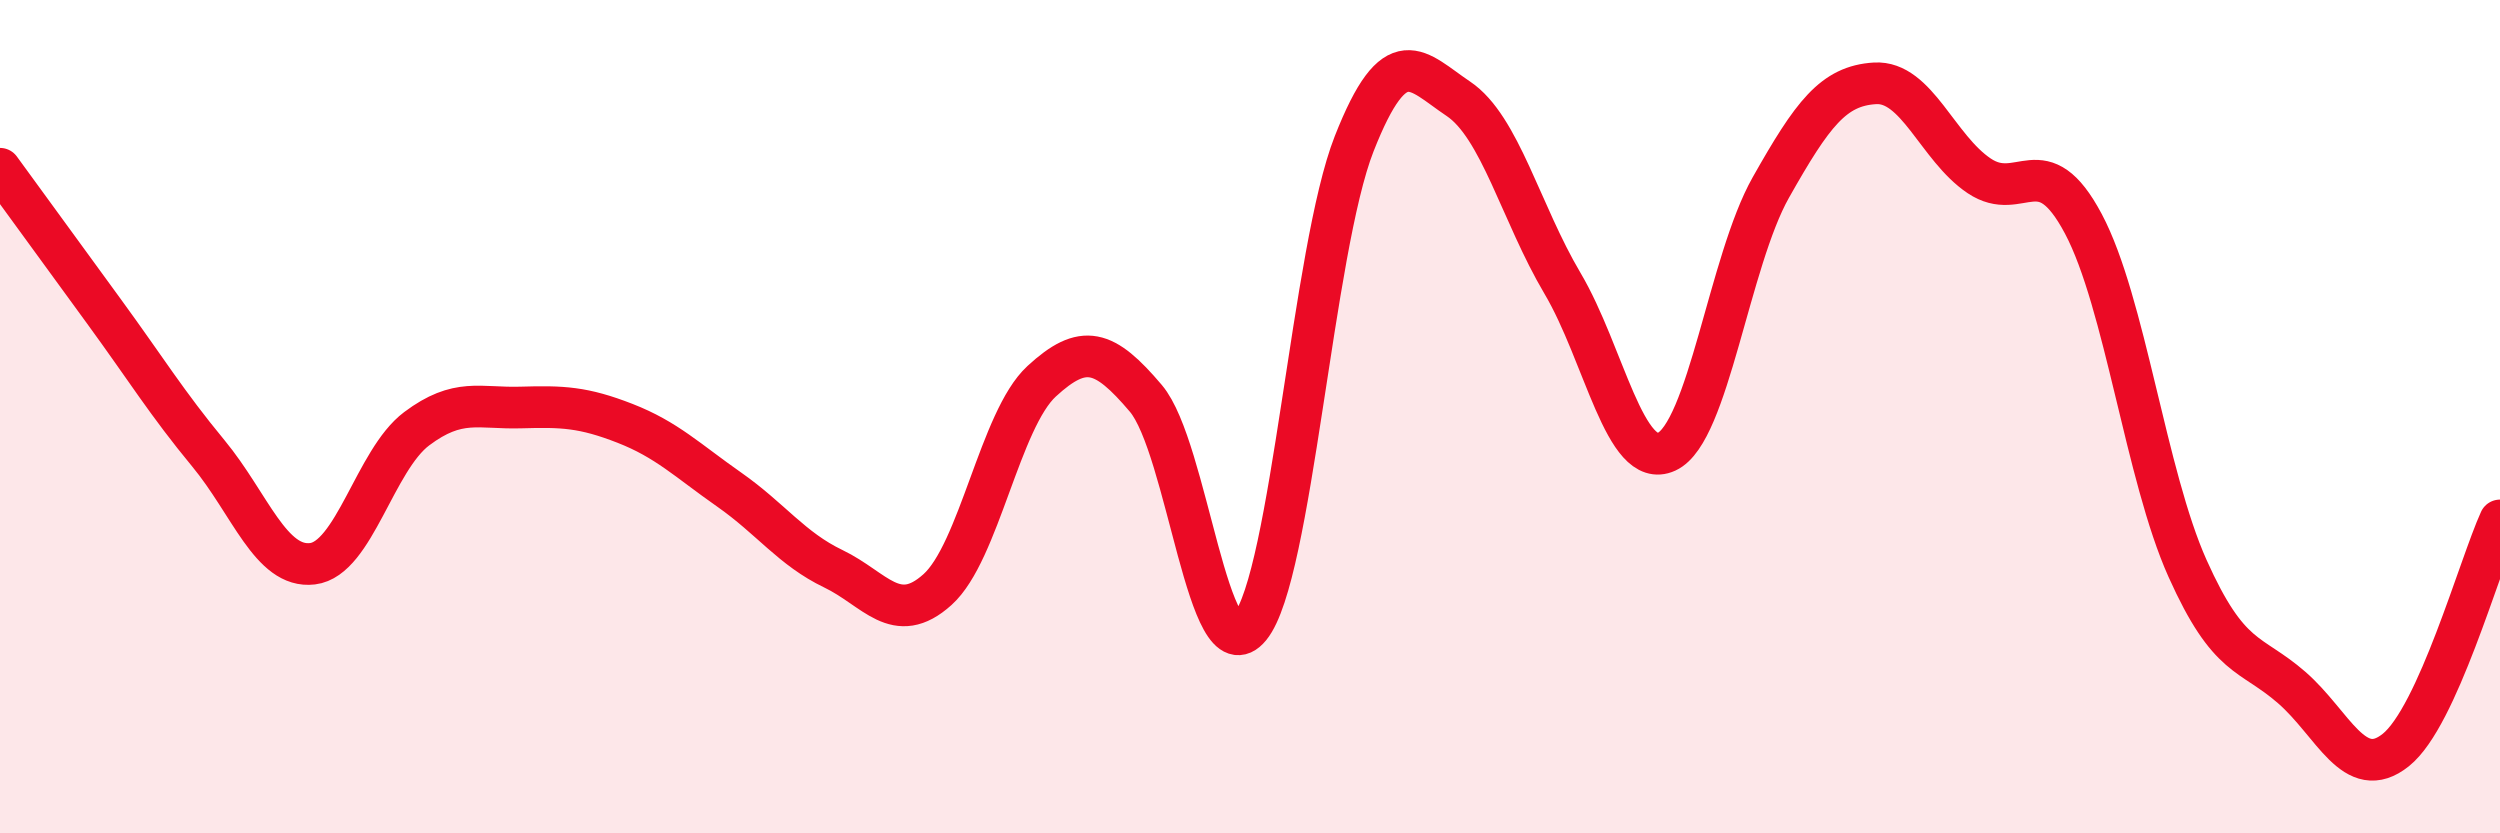
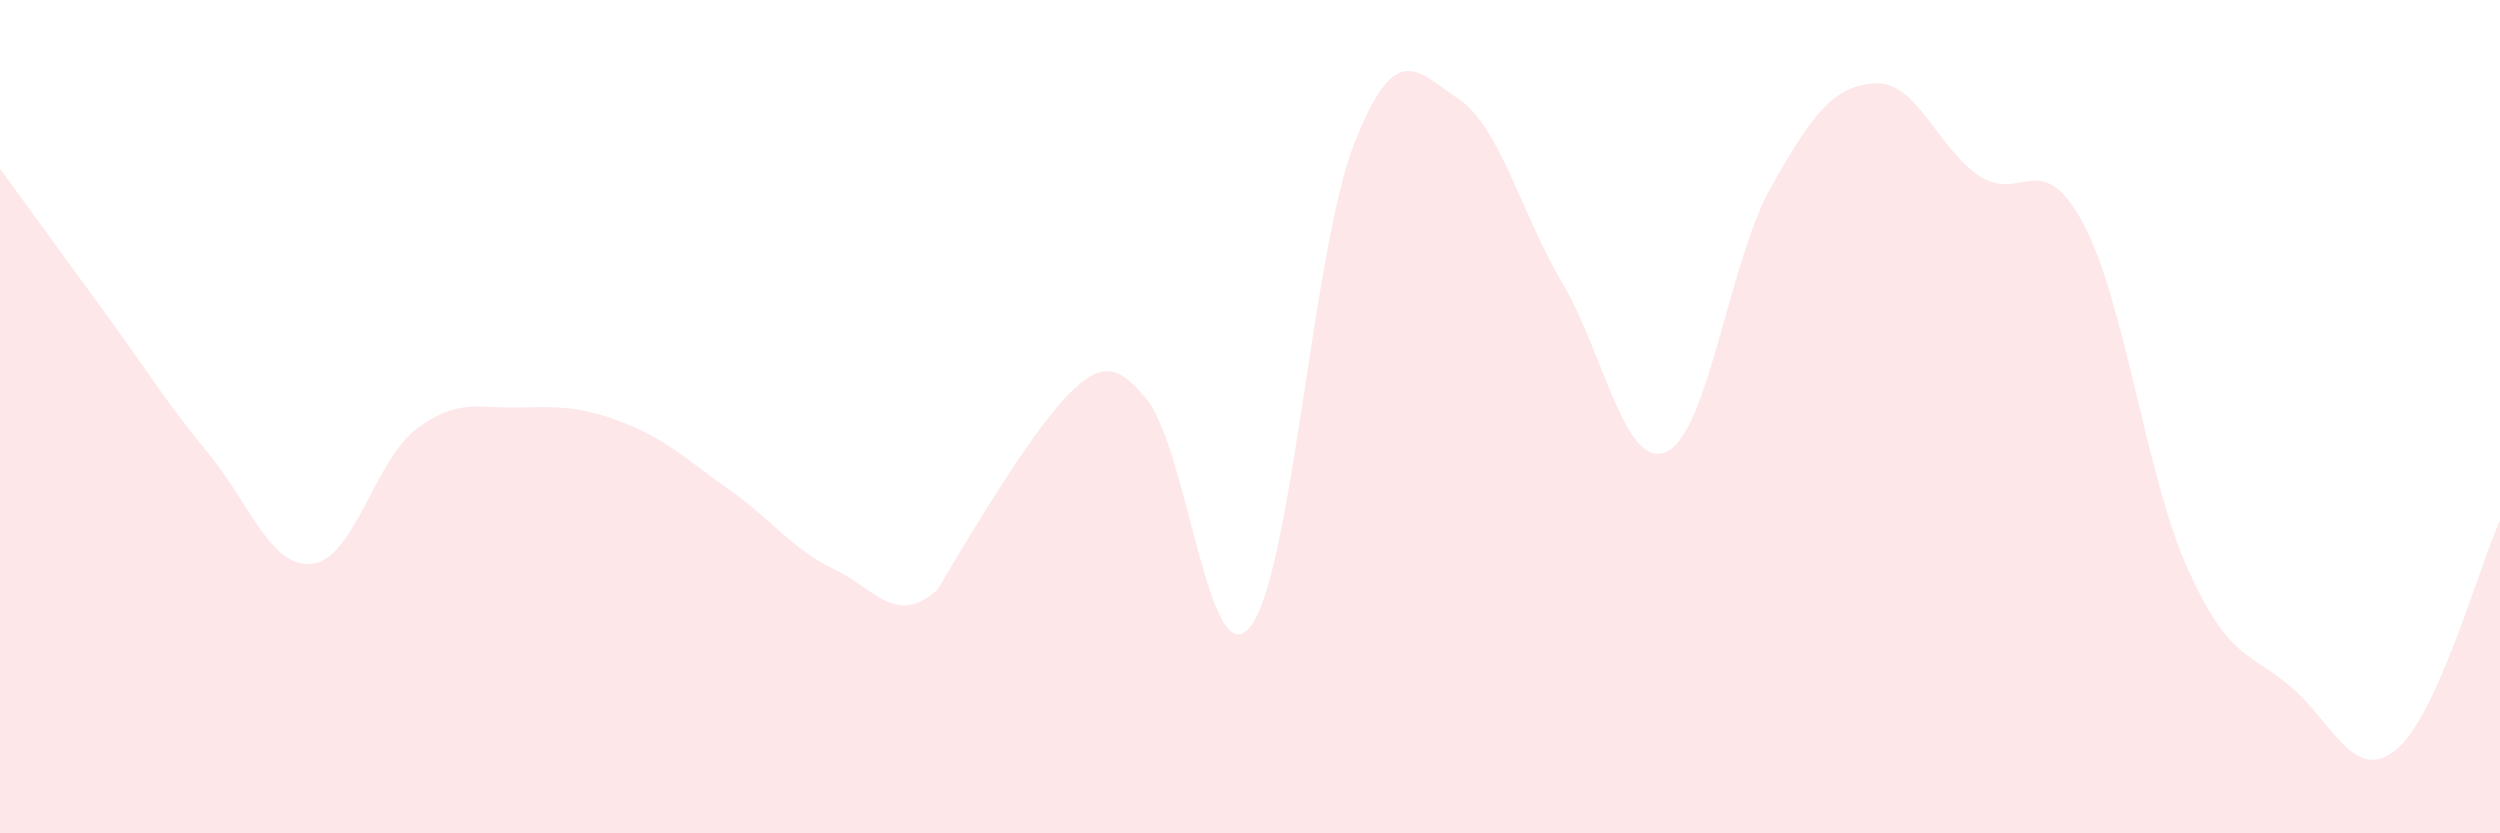
<svg xmlns="http://www.w3.org/2000/svg" width="60" height="20" viewBox="0 0 60 20">
-   <path d="M 0,4.05 C 0.5,4.74 1.5,6.11 2.5,7.48 C 3.5,8.85 4,9.67 5,10.88 C 6,12.09 6.5,13.65 7.5,13.53 C 8.5,13.41 9,11.04 10,10.29 C 11,9.54 11.5,9.81 12.5,9.78 C 13.5,9.75 14,9.77 15,10.16 C 16,10.55 16.5,11.05 17.5,11.75 C 18.5,12.45 19,13.17 20,13.65 C 21,14.13 21.5,15.05 22.5,14.15 C 23.5,13.25 24,10.07 25,9.15 C 26,8.23 26.5,8.38 27.5,9.56 C 28.5,10.74 29,16.27 30,15.05 C 31,13.83 31.5,5.99 32.5,3.45 C 33.5,0.91 34,1.7 35,2.37 C 36,3.04 36.5,5.11 37.5,6.8 C 38.5,8.49 39,11.3 40,10.84 C 41,10.38 41.5,6.27 42.5,4.5 C 43.5,2.73 44,2.06 45,2 C 46,1.94 46.5,3.55 47.5,4.22 C 48.5,4.89 49,3.49 50,5.37 C 51,7.25 51.5,11.41 52.5,13.64 C 53.5,15.87 54,15.63 55,16.5 C 56,17.37 56.5,18.8 57.5,18 C 58.5,17.2 59.5,13.59 60,12.49L60 20L0 20Z" fill="#EB0A25" opacity="0.1" stroke-linecap="round" stroke-linejoin="round" />
-   <path d="M 0,4.05 C 0.5,4.74 1.5,6.11 2.5,7.48 C 3.5,8.85 4,9.67 5,10.88 C 6,12.09 6.5,13.65 7.5,13.53 C 8.5,13.41 9,11.04 10,10.29 C 11,9.54 11.5,9.81 12.5,9.78 C 13.5,9.75 14,9.77 15,10.16 C 16,10.55 16.5,11.05 17.5,11.75 C 18.5,12.45 19,13.17 20,13.65 C 21,14.13 21.5,15.05 22.5,14.15 C 23.5,13.25 24,10.07 25,9.15 C 26,8.23 26.5,8.38 27.5,9.56 C 28.5,10.74 29,16.27 30,15.05 C 31,13.83 31.5,5.99 32.5,3.45 C 33.5,0.91 34,1.7 35,2.37 C 36,3.04 36.5,5.11 37.5,6.8 C 38.5,8.49 39,11.3 40,10.84 C 41,10.38 41.5,6.27 42.5,4.5 C 43.5,2.73 44,2.06 45,2 C 46,1.94 46.5,3.55 47.5,4.22 C 48.5,4.89 49,3.49 50,5.37 C 51,7.25 51.5,11.41 52.5,13.64 C 53.5,15.87 54,15.63 55,16.5 C 56,17.37 56.5,18.8 57.5,18 C 58.5,17.2 59.5,13.59 60,12.49" stroke="#EB0A25" stroke-width="1" fill="none" stroke-linecap="round" stroke-linejoin="round" />
+   <path d="M 0,4.05 C 0.5,4.74 1.5,6.11 2.5,7.48 C 3.5,8.85 4,9.67 5,10.88 C 6,12.09 6.5,13.65 7.5,13.53 C 8.5,13.41 9,11.04 10,10.29 C 11,9.54 11.5,9.81 12.5,9.78 C 13.5,9.75 14,9.77 15,10.16 C 16,10.55 16.5,11.05 17.5,11.75 C 18.5,12.45 19,13.17 20,13.65 C 21,14.13 21.5,15.05 22.5,14.15 C 26,8.23 26.5,8.38 27.5,9.56 C 28.5,10.74 29,16.27 30,15.05 C 31,13.83 31.5,5.99 32.5,3.45 C 33.5,0.91 34,1.7 35,2.37 C 36,3.04 36.5,5.11 37.5,6.8 C 38.5,8.49 39,11.3 40,10.84 C 41,10.38 41.5,6.27 42.5,4.5 C 43.5,2.73 44,2.06 45,2 C 46,1.94 46.5,3.55 47.5,4.22 C 48.5,4.89 49,3.49 50,5.37 C 51,7.25 51.5,11.41 52.5,13.64 C 53.5,15.87 54,15.63 55,16.5 C 56,17.37 56.5,18.8 57.5,18 C 58.5,17.2 59.5,13.59 60,12.49L60 20L0 20Z" fill="#EB0A25" opacity="0.1" stroke-linecap="round" stroke-linejoin="round" />
</svg>